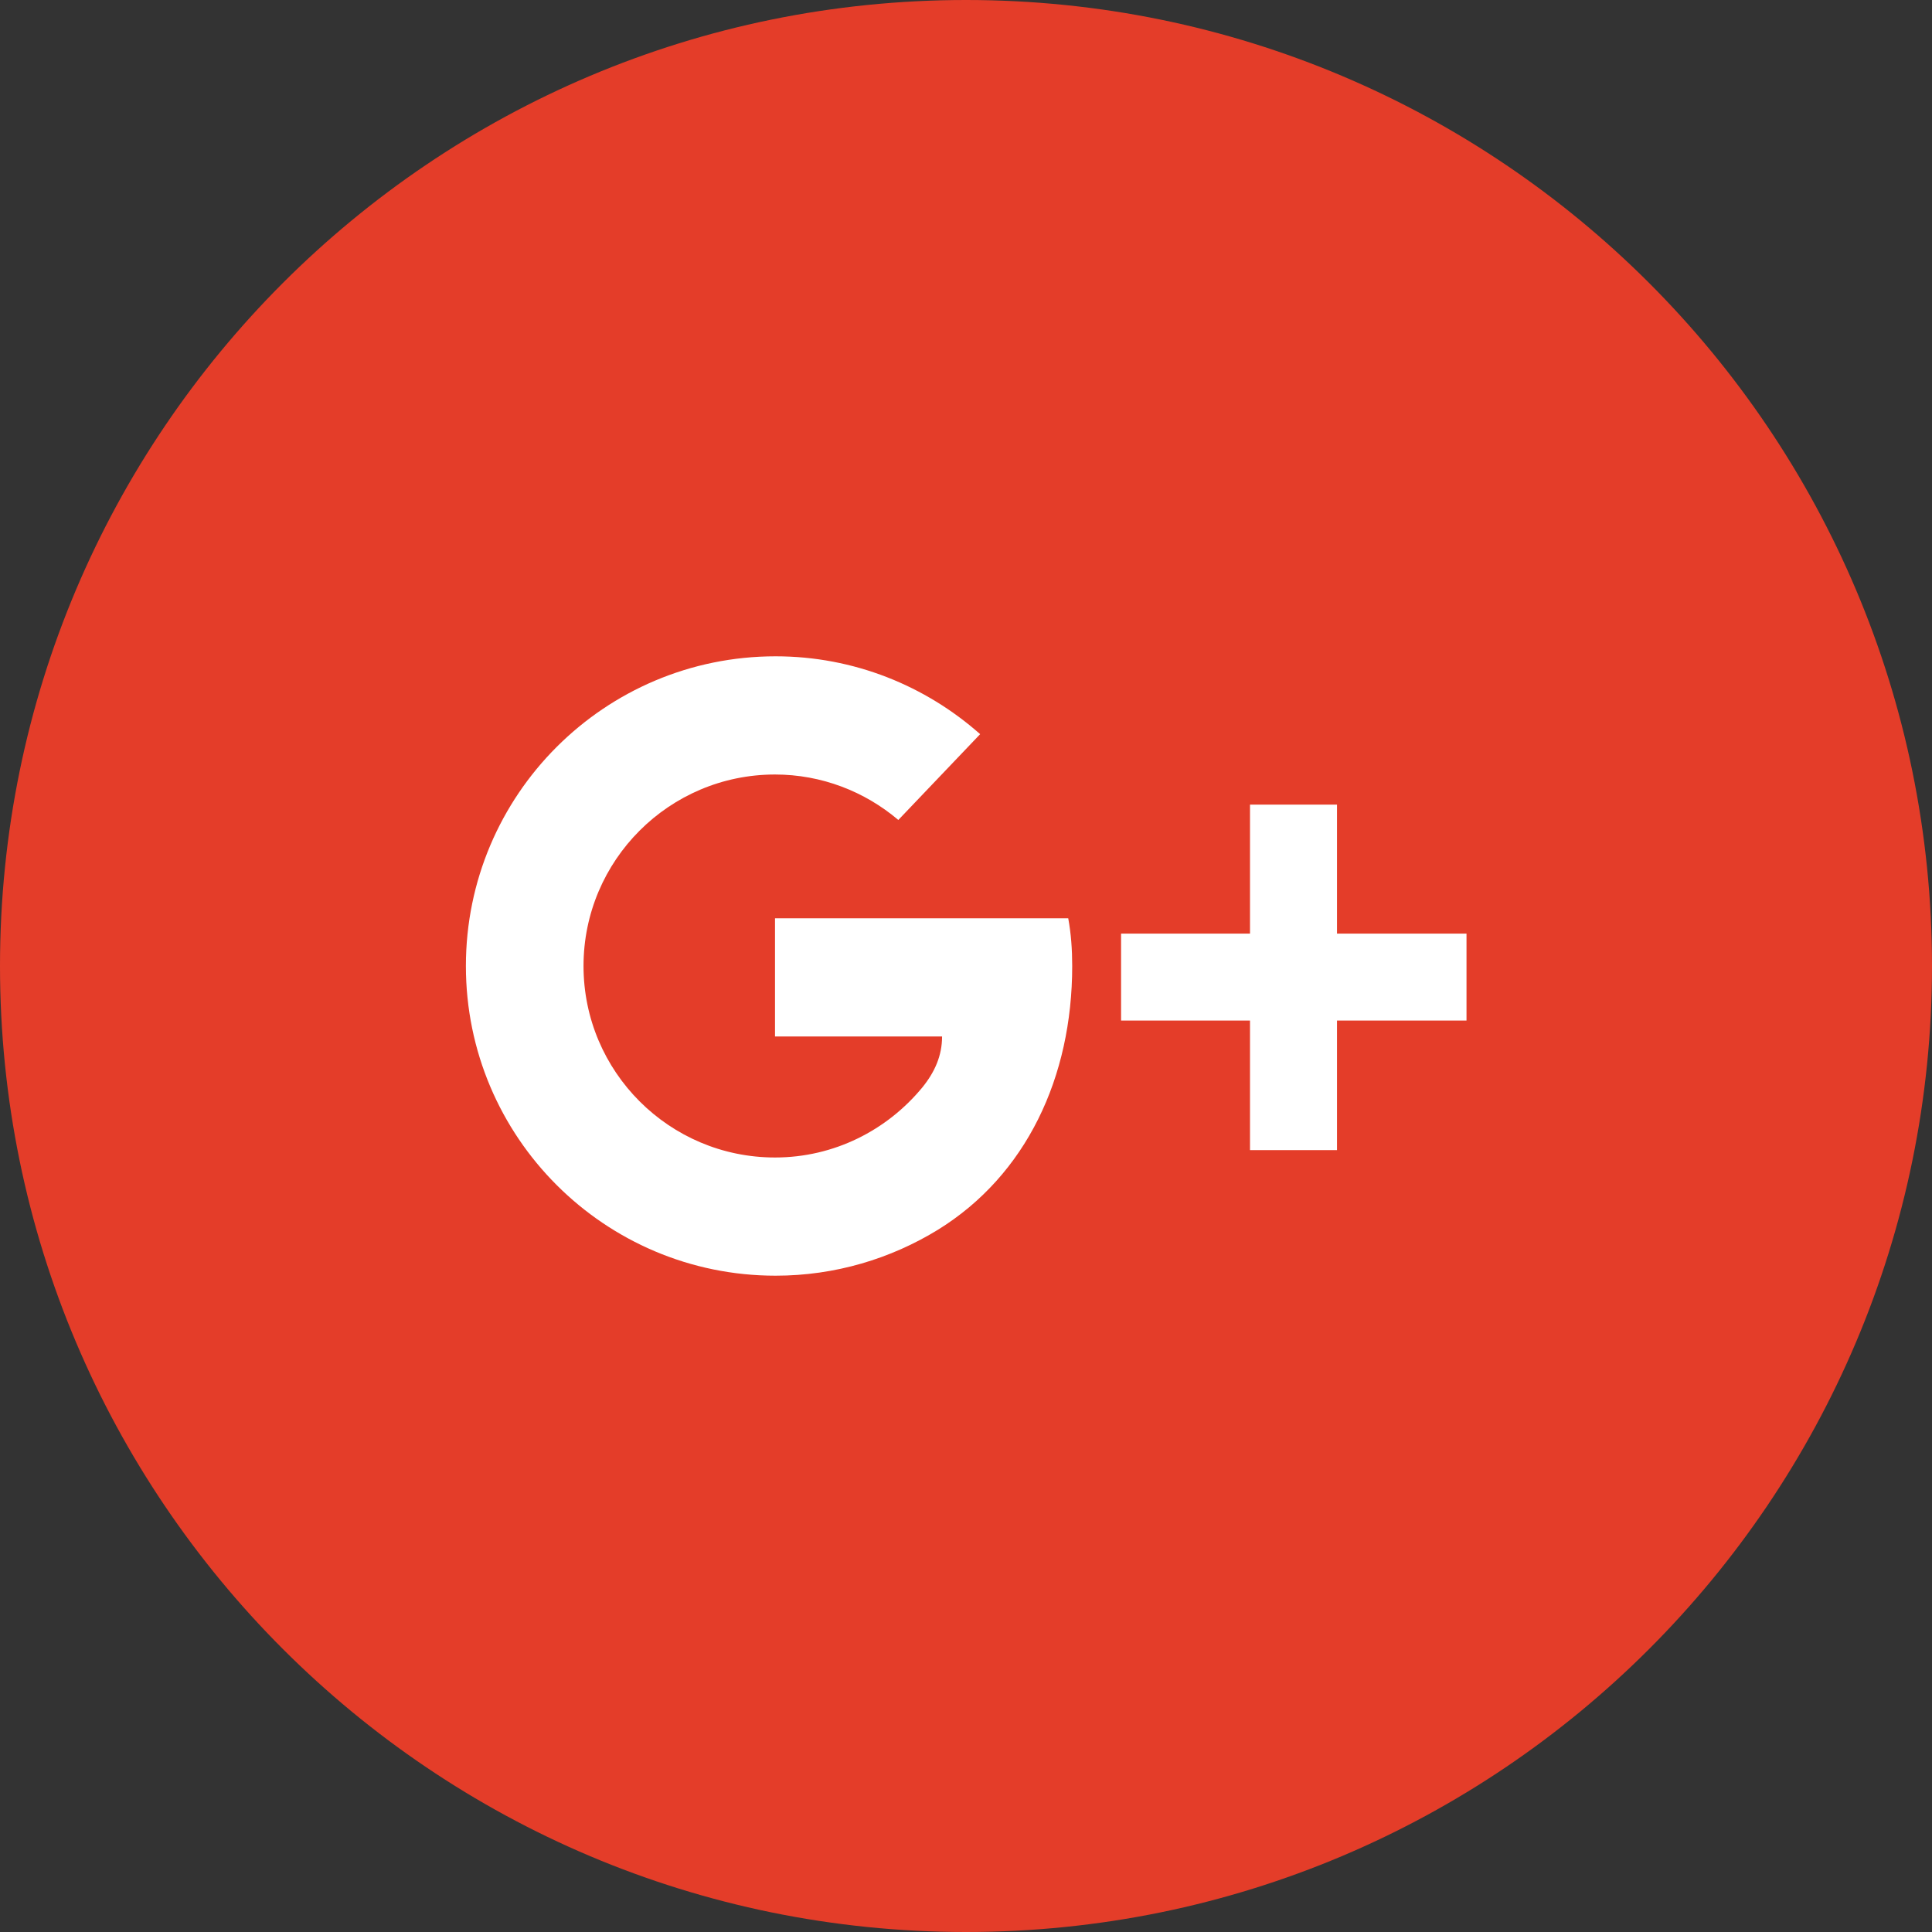
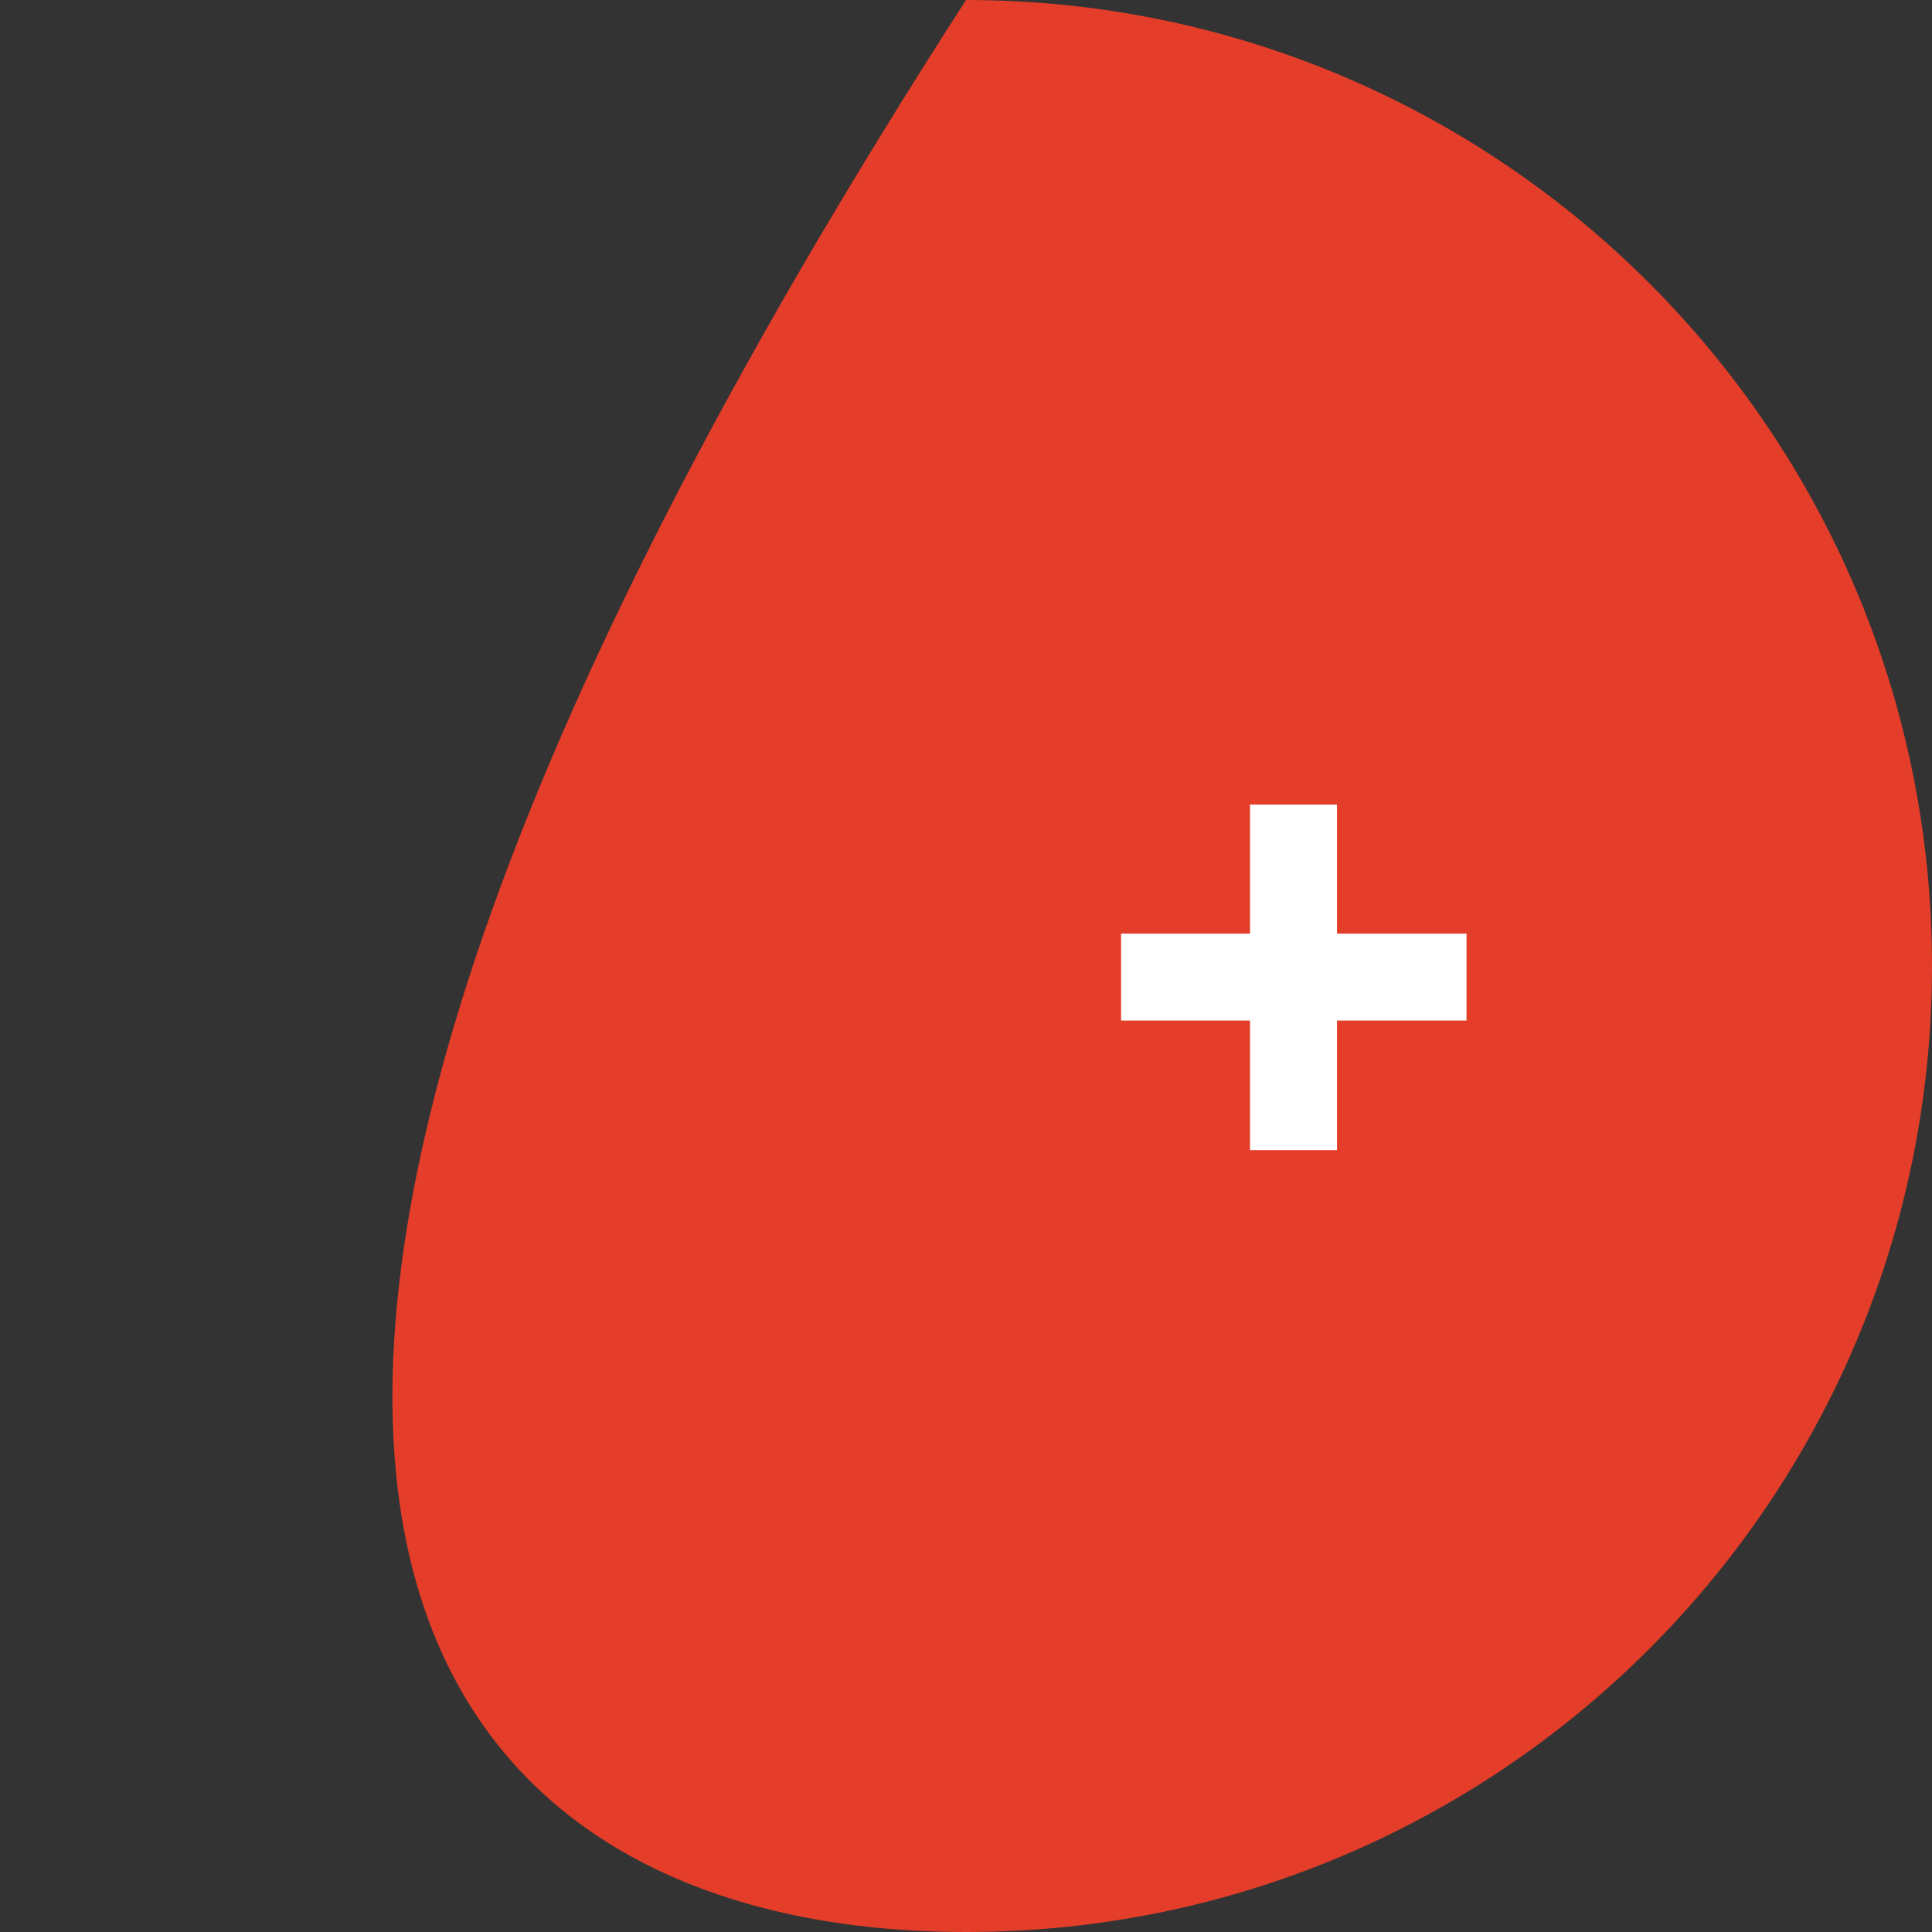
<svg xmlns="http://www.w3.org/2000/svg" width="34" height="34" viewBox="0 0 34 34" fill="none">
  <rect x="0" y="0" width="34" height="34" fill="#333333" stroke="none" />
  <g clip-path="url(#clip0_11961_7039)">
-     <path d="M17 34C26.389 34 34 26.389 34 17C34 7.611 26.389 0 17 0C7.611 0 0 7.611 0 17C0 26.389 7.611 34 17 34Z" fill="#E43D29" />
-     <path d="M18.799 16.16H16.889H13.639V18.24H16.579C16.579 18.58 16.449 18.87 16.229 19.14C15.609 19.89 14.679 20.37 13.639 20.37C11.779 20.37 10.269 18.86 10.269 17C10.269 15.14 11.779 13.63 13.639 13.63C14.459 13.63 15.219 13.93 15.809 14.43L17.249 12.92C16.289 12.07 15.029 11.55 13.649 11.55C10.639 11.55 8.199 13.99 8.199 17C8.199 20.01 10.639 22.45 13.649 22.45C14.699 22.45 15.679 22.15 16.509 21.64C18.059 20.68 18.869 18.96 18.869 17C18.869 16.71 18.849 16.43 18.799 16.16Z" fill="white" />
+     <path d="M17 34C26.389 34 34 26.389 34 17C34 7.611 26.389 0 17 0C0 26.389 7.611 34 17 34Z" fill="#E43D29" />
    <path d="M25.808 16.43H23.529V14.16H21.998V16.43H19.729V17.96H21.998V20.24H23.529V17.96H25.808V16.43Z" fill="white" />
  </g>
  <defs>
    <clipPath id="clip0_11961_7039">
      <rect width="34" height="34" fill="white" />
    </clipPath>
  </defs>
</svg>